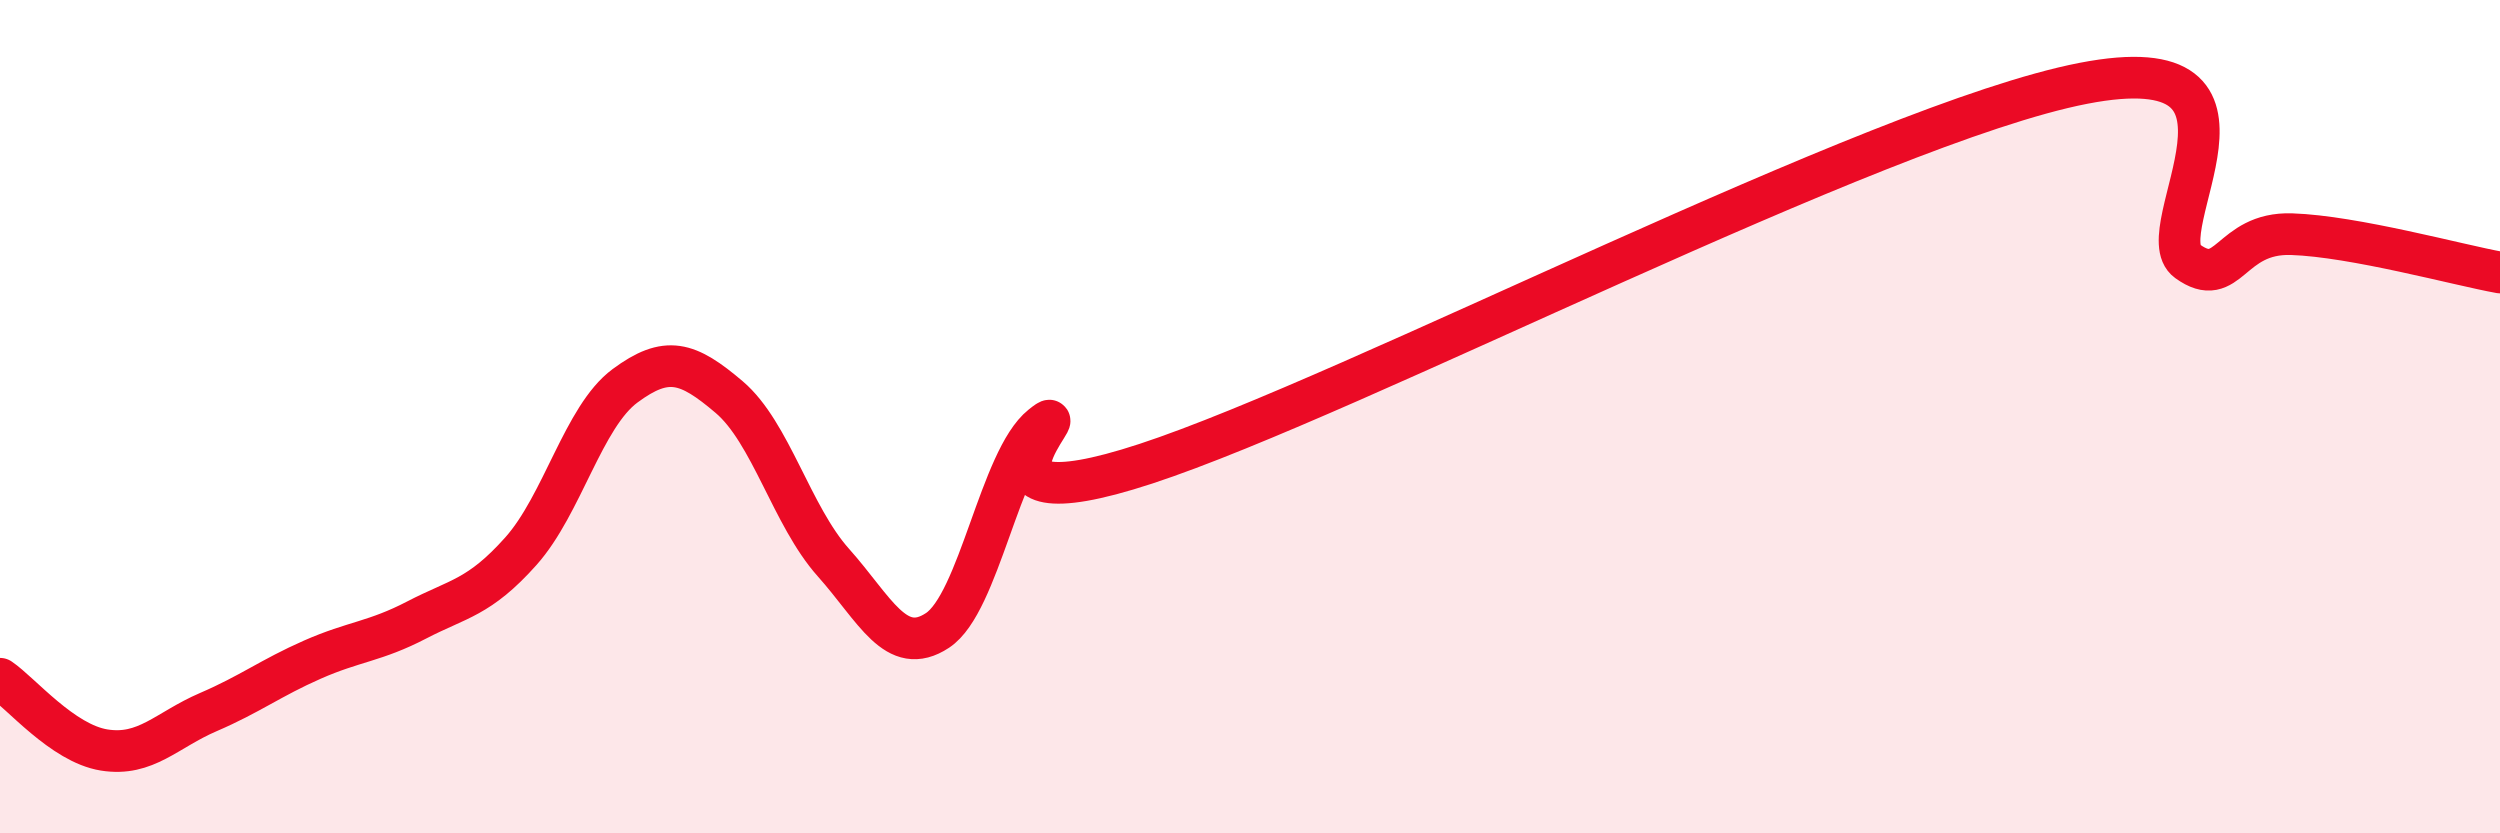
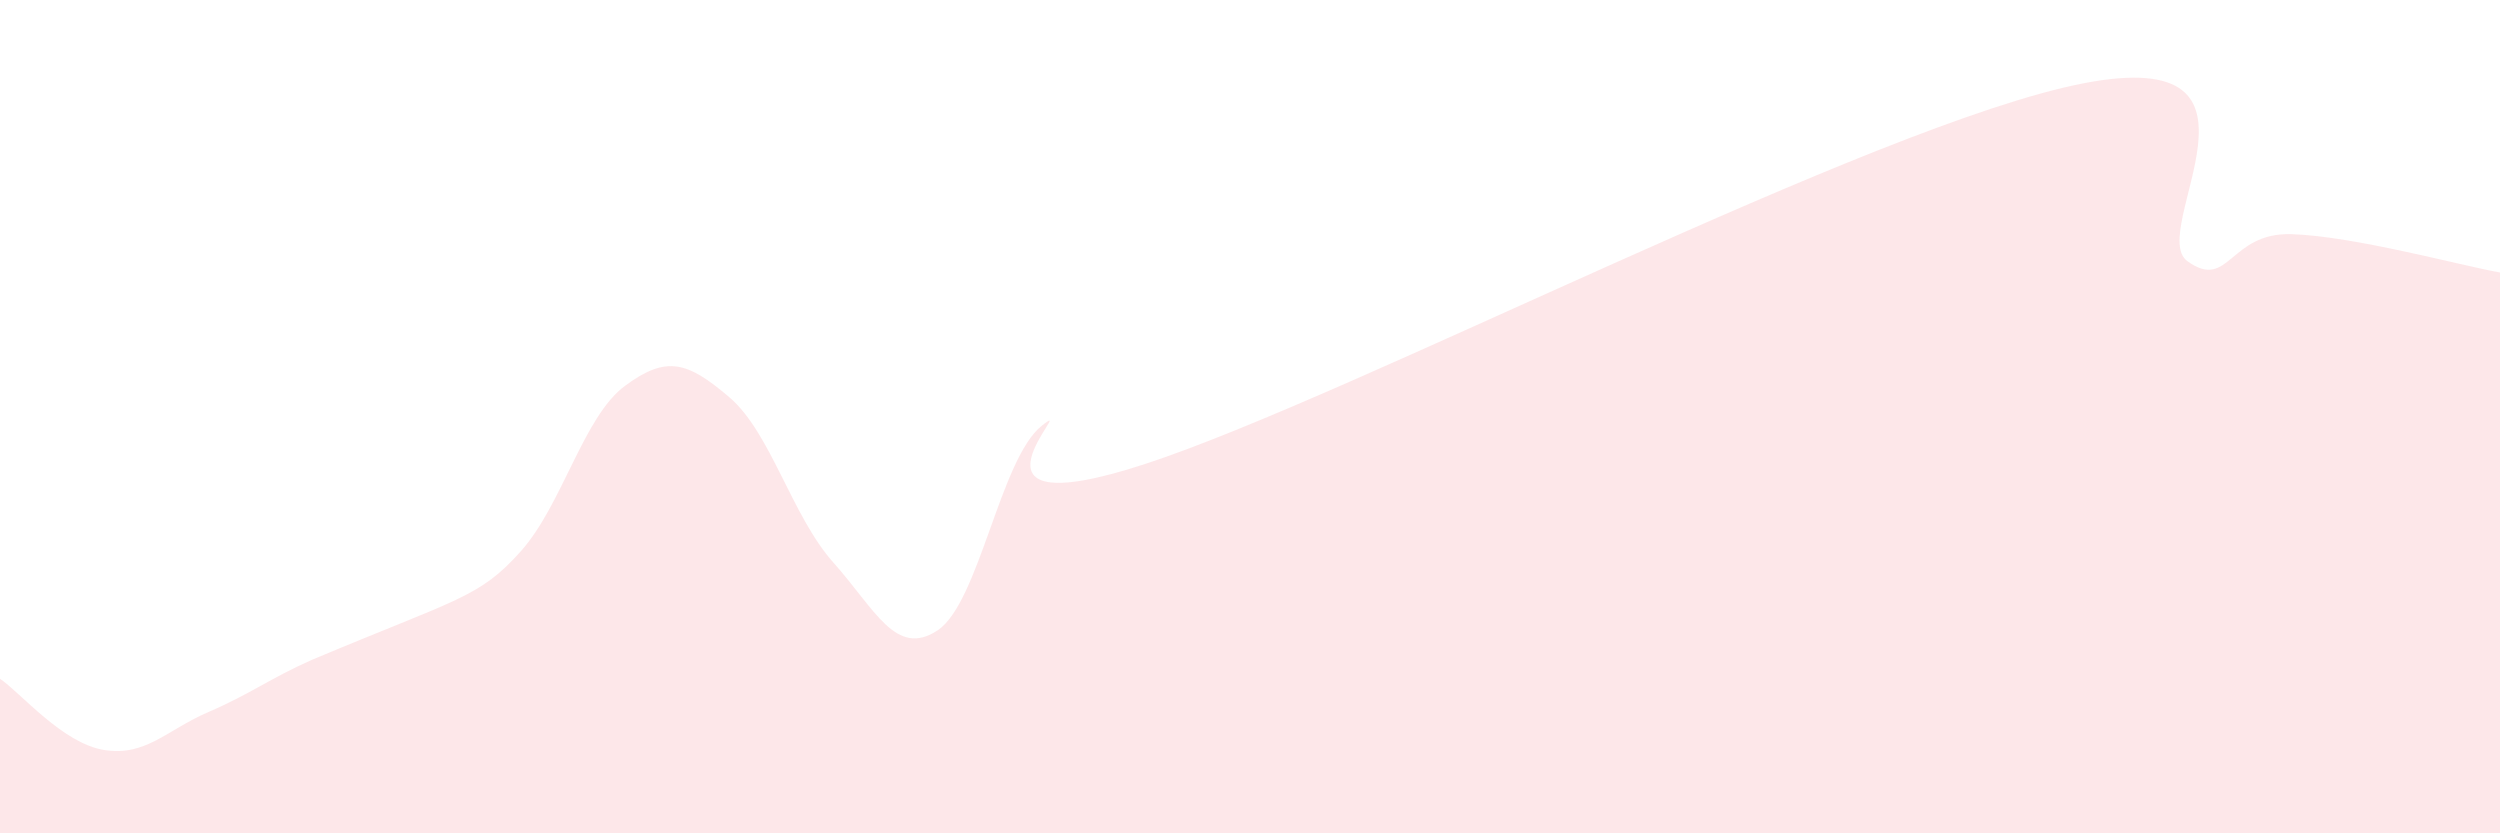
<svg xmlns="http://www.w3.org/2000/svg" width="60" height="20" viewBox="0 0 60 20">
-   <path d="M 0,16.29 C 0.5,16.63 1.5,17.84 2.5,18 C 3.5,18.16 4,17.52 5,17.09 C 6,16.66 6.5,16.27 7.5,15.83 C 8.5,15.39 9,15.4 10,14.88 C 11,14.36 11.5,14.35 12.5,13.23 C 13.5,12.11 14,10 15,9.26 C 16,8.52 16.5,8.68 17.5,9.53 C 18.5,10.38 19,12.38 20,13.5 C 21,14.62 21.5,15.79 22.5,15.13 C 23.5,14.47 24,11.02 25,10.22 C 26,9.42 22.5,12.77 27.5,11.13 C 32.5,9.49 45,2.97 50,2 C 55,1.03 51.5,5.55 52.5,6.27 C 53.5,6.99 53.5,5.57 55,5.62 C 56.5,5.67 59,6.36 60,6.54L60 20L0 20Z" fill="#EB0A25" opacity="0.1" stroke-linecap="round" stroke-linejoin="round" />
-   <path d="M 0,16.29 C 0.5,16.63 1.5,17.84 2.5,18 C 3.5,18.16 4,17.52 5,17.09 C 6,16.66 6.5,16.27 7.5,15.83 C 8.5,15.39 9,15.4 10,14.88 C 11,14.36 11.5,14.35 12.5,13.23 C 13.5,12.11 14,10 15,9.26 C 16,8.52 16.5,8.68 17.5,9.53 C 18.5,10.38 19,12.38 20,13.5 C 21,14.62 21.5,15.79 22.5,15.13 C 23.5,14.47 24,11.02 25,10.22 C 26,9.42 22.5,12.77 27.5,11.13 C 32.5,9.49 45,2.97 50,2 C 55,1.03 51.5,5.55 52.5,6.27 C 53.5,6.99 53.5,5.57 55,5.62 C 56.5,5.67 59,6.36 60,6.54" stroke="#EB0A25" stroke-width="1" fill="none" stroke-linecap="round" stroke-linejoin="round" />
+   <path d="M 0,16.29 C 0.5,16.63 1.5,17.84 2.5,18 C 3.5,18.16 4,17.52 5,17.09 C 6,16.66 6.5,16.27 7.5,15.83 C 11,14.36 11.5,14.35 12.5,13.23 C 13.5,12.11 14,10 15,9.26 C 16,8.52 16.5,8.68 17.5,9.53 C 18.5,10.38 19,12.38 20,13.5 C 21,14.62 21.5,15.79 22.5,15.13 C 23.5,14.47 24,11.02 25,10.22 C 26,9.42 22.5,12.77 27.5,11.13 C 32.5,9.49 45,2.97 50,2 C 55,1.03 51.5,5.55 52.5,6.27 C 53.5,6.99 53.5,5.57 55,5.62 C 56.5,5.67 59,6.36 60,6.54L60 20L0 20Z" fill="#EB0A25" opacity="0.1" stroke-linecap="round" stroke-linejoin="round" />
</svg>